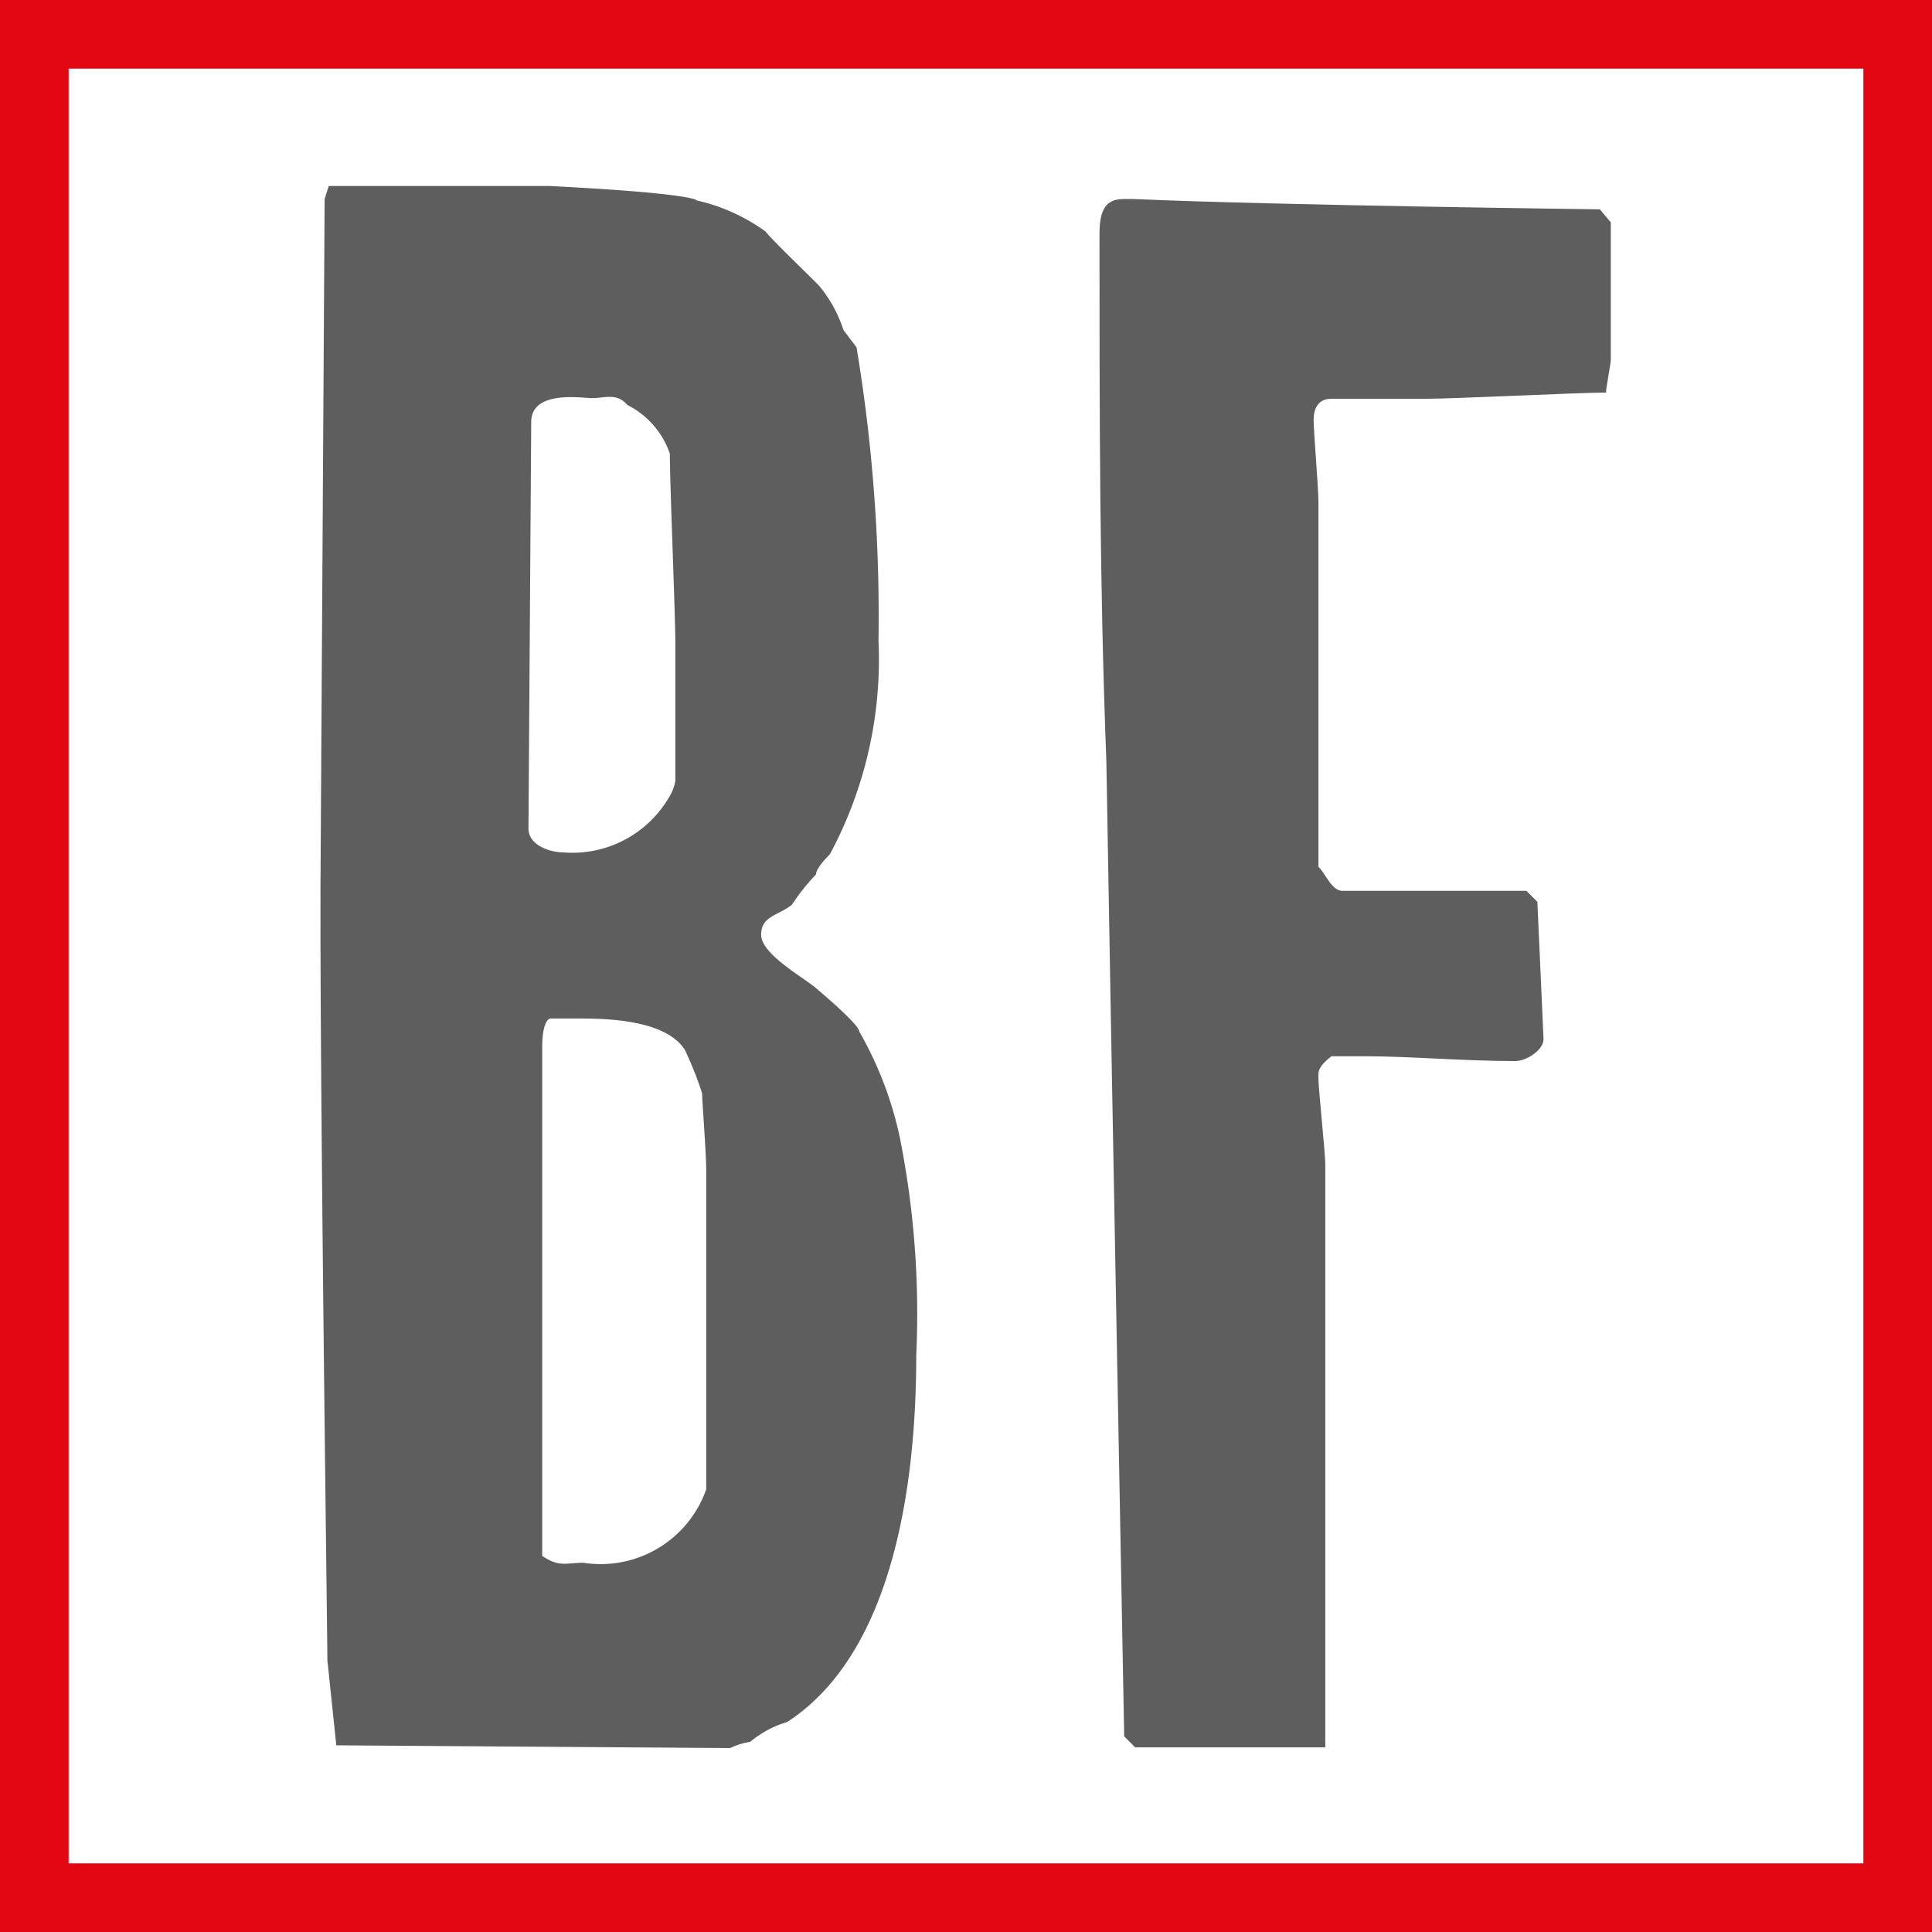
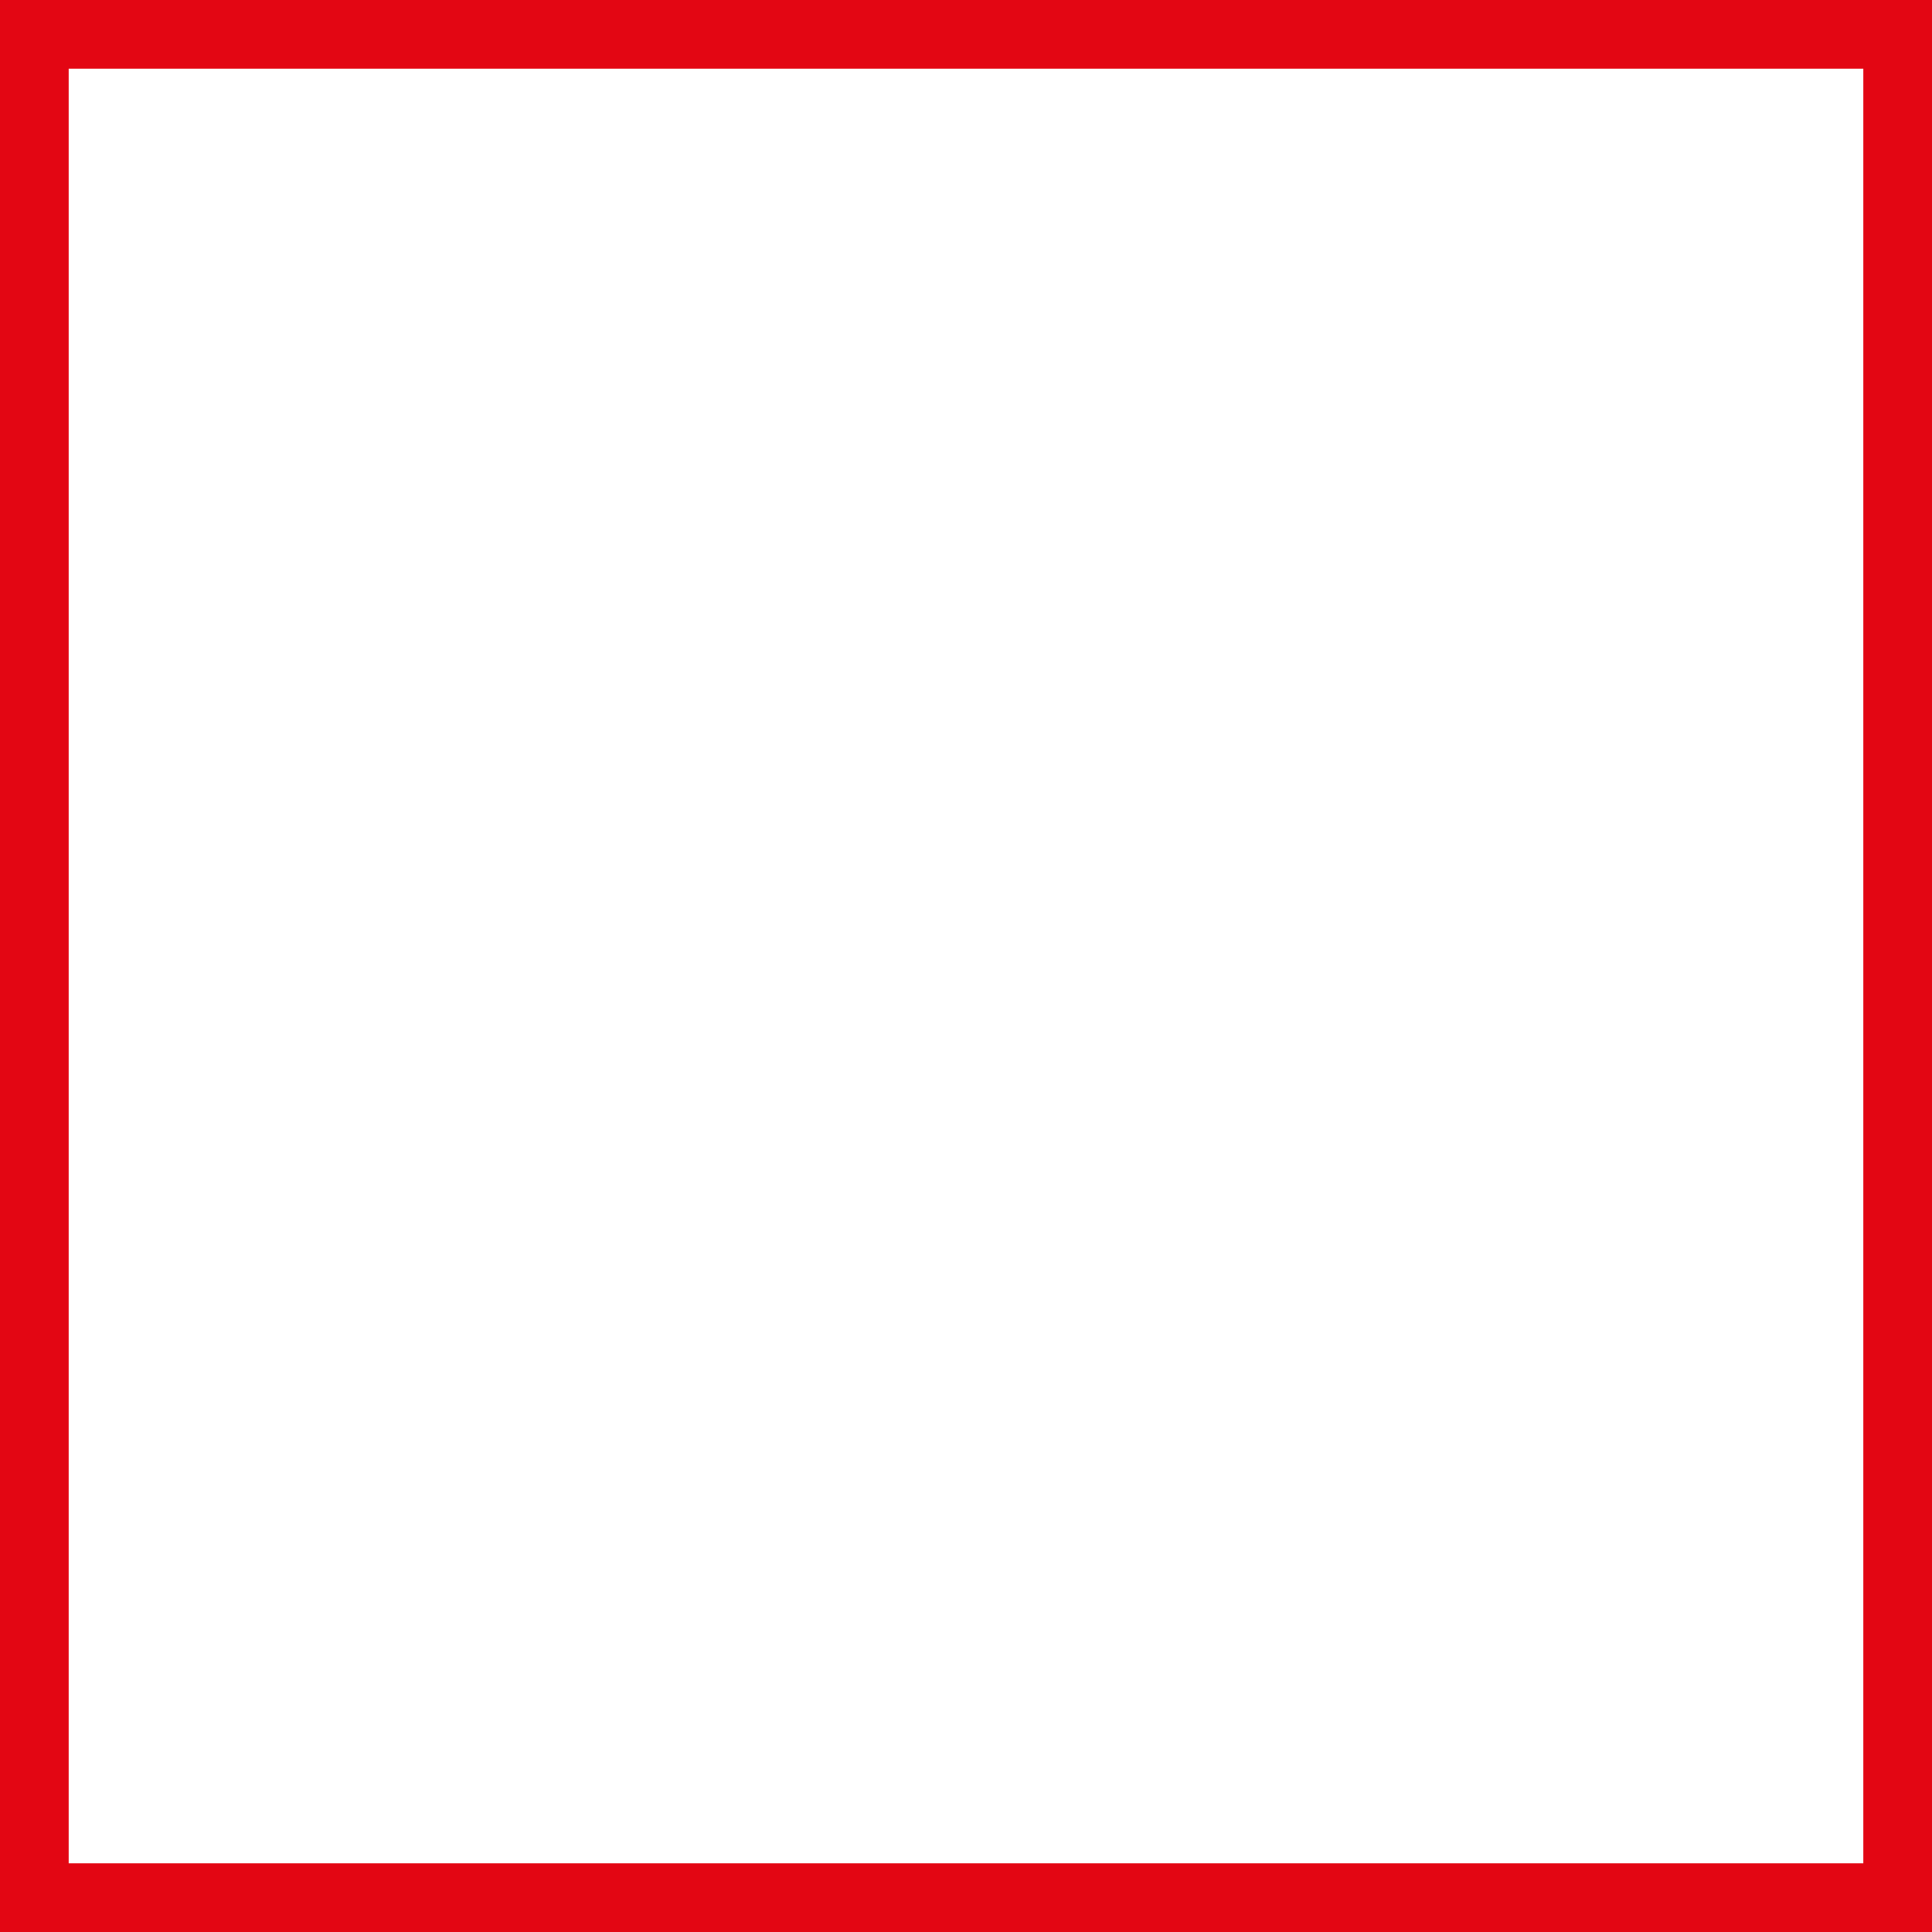
<svg xmlns="http://www.w3.org/2000/svg" data-bbox="0 0 28.15 28.15" viewBox="0 0 28.15 28.15" data-type="color">
  <g>
-     <path d="M4.77 24.19c0-.35-.11-8.29-.1-11.34l.06-9.95.06-.19h3.22c2.14.11 2.14.21 2.14.21a2.74 2.74 0 0 1 1 .45c.16.19.7.7.79.8a1.93 1.93 0 0 1 .35.64l.19.25a23.89 23.89 0 0 1 .32 4.27 6 6 0 0 1-.71 3.12s-.2.19-.2.29a3.13 3.13 0 0 0-.35.44c-.19.16-.45.16-.45.44s.6.61.79.77.64.55.64.64a5.34 5.34 0 0 1 .59 1.54 13.12 13.12 0 0 1 .24 3.18c0 1.72-.28 4.3-1.88 5.34a1.51 1.51 0 0 0-.54.29 1 1 0 0 0-.29.09l-5.74-.04ZM7.7 12.07c0 .25.32.35.51.35a1.63 1.63 0 0 0 1.53-.79.69.69 0 0 0 .1-.25v-2c0-.44-.08-2.32-.08-2.77a1.25 1.25 0 0 0-.62-.71c-.16-.19-.35-.09-.54-.1s-.86-.1-.86.35Zm.2 10.6c.25.17.35.1.6.1a1.63 1.63 0 0 0 1.79-1.07v-4.65c0-.25-.06-1-.06-1.12a5.07 5.07 0 0 0-.25-.63c-.28-.45-1.17-.46-1.56-.46h-.41c-.11.06-.11.35-.11.44v7.3Z" fill="#5f5e5e" data-color="1" />
-     <path d="M16.12 11.09c-.1-2.61-.1-5.07-.1-7.68 0-.35.09-.51.35-.51h.16c2 .09 6.78.15 6.78.15l.16.19v2c0 .06-.07.41-.07.48-.41 0-2.2.09-2.61.09H19.4c-.2 0-.26.15-.26.31s.07 1 .07 1.18v5.33c.1.09.19.35.35.35h2.68l.16.16.09 2c0 .16-.25.32-.41.32-.76 0-1.53-.07-2.2-.07h-.48c-.09.07-.19.16-.19.26v.06c0 .16.1 1.09.1 1.25v8.5h-2.77l-.16-.16s-.19-10-.26-14.21Z" fill="#5f5e5e" data-color="1" />
    <path d="M28.15 28.15H0V0h28.15ZM1 27.15h26.15V1H1Z" fill="#e30613" data-color="2" />
  </g>
</svg>